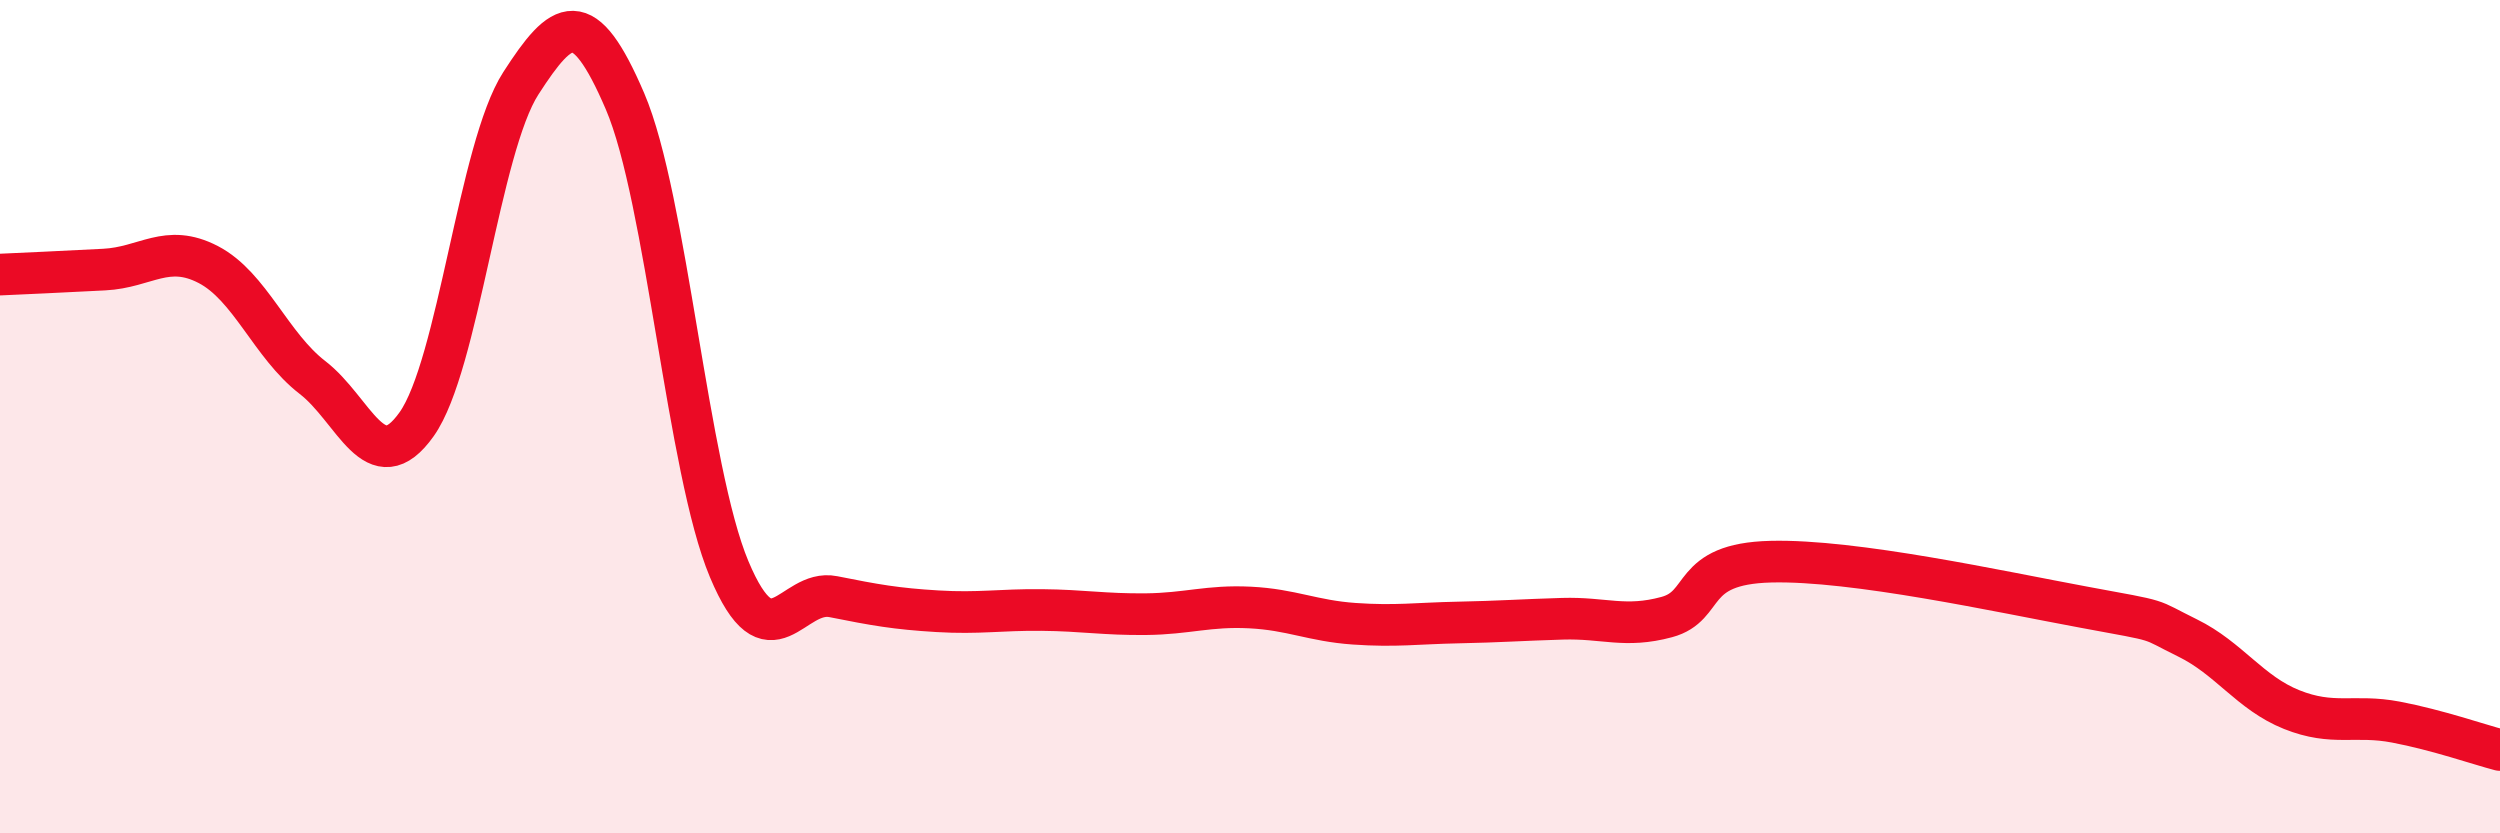
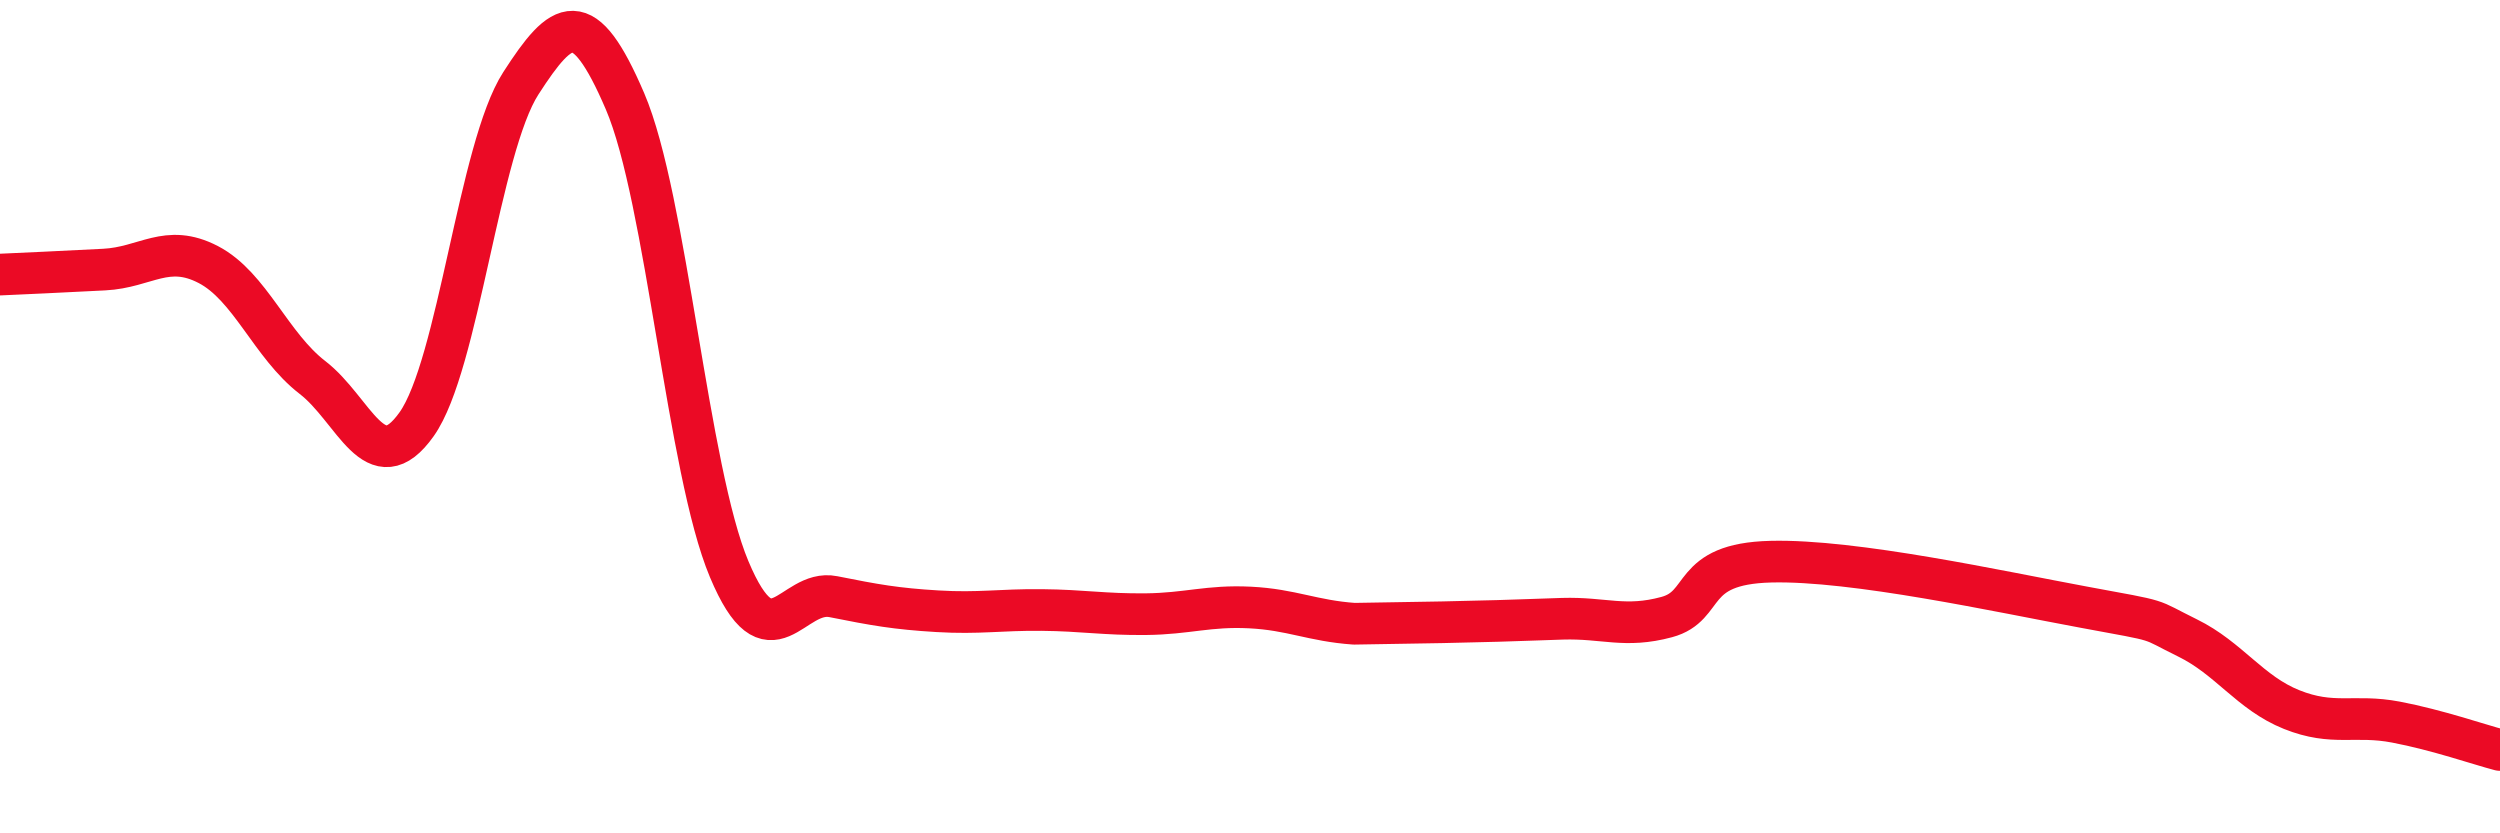
<svg xmlns="http://www.w3.org/2000/svg" width="60" height="20" viewBox="0 0 60 20">
-   <path d="M 0,6.59 C 0.5,6.57 1.5,6.52 2.5,6.47 C 3.5,6.42 4,5.83 5,6.35 C 6,6.87 6.5,8.29 7.5,9.06 C 8.5,9.83 9,11.59 10,10.18 C 11,8.77 11.5,3.55 12.5,2 C 13.5,0.45 14,0.1 15,2.43 C 16,4.76 16.5,11.28 17.5,13.66 C 18.5,16.04 19,14.12 20,14.32 C 21,14.52 21.5,14.61 22.5,14.67 C 23.5,14.73 24,14.63 25,14.64 C 26,14.65 26.5,14.75 27.5,14.74 C 28.5,14.73 29,14.53 30,14.58 C 31,14.63 31.5,14.9 32.5,14.97 C 33.5,15.04 34,14.96 35,14.94 C 36,14.92 36.5,14.88 37.5,14.85 C 38.5,14.82 39,15.08 40,14.81 C 41,14.54 40.5,13.53 42.5,13.48 C 44.5,13.43 48,14.2 50,14.57 C 52,14.94 51.5,14.82 52.5,15.31 C 53.5,15.8 54,16.63 55,17.03 C 56,17.43 56.5,17.14 57.5,17.33 C 58.5,17.52 59.5,17.87 60,18L60 20L0 20Z" fill="#EB0A25" opacity="0.1" stroke-linecap="round" stroke-linejoin="round" />
-   <path d="M 0,6.59 C 0.5,6.57 1.5,6.52 2.5,6.47 C 3.5,6.42 4,5.83 5,6.35 C 6,6.87 6.5,8.29 7.5,9.06 C 8.5,9.83 9,11.59 10,10.18 C 11,8.77 11.5,3.55 12.5,2 C 13.5,0.45 14,0.1 15,2.43 C 16,4.76 16.5,11.28 17.5,13.66 C 18.5,16.04 19,14.12 20,14.32 C 21,14.52 21.5,14.61 22.5,14.67 C 23.5,14.73 24,14.63 25,14.64 C 26,14.65 26.5,14.75 27.5,14.74 C 28.5,14.73 29,14.53 30,14.58 C 31,14.63 31.5,14.9 32.5,14.97 C 33.5,15.04 34,14.96 35,14.94 C 36,14.92 36.5,14.88 37.5,14.85 C 38.5,14.82 39,15.08 40,14.81 C 41,14.54 40.5,13.53 42.5,13.48 C 44.5,13.43 48,14.2 50,14.57 C 52,14.94 51.5,14.82 52.5,15.31 C 53.5,15.8 54,16.63 55,17.03 C 56,17.43 56.5,17.14 57.5,17.33 C 58.5,17.52 59.5,17.87 60,18" stroke="#EB0A25" stroke-width="1" fill="none" stroke-linecap="round" stroke-linejoin="round" />
+   <path d="M 0,6.59 C 0.5,6.57 1.5,6.52 2.5,6.47 C 3.5,6.42 4,5.83 5,6.35 C 6,6.87 6.5,8.29 7.5,9.06 C 8.5,9.83 9,11.59 10,10.18 C 11,8.77 11.5,3.55 12.5,2 C 13.5,0.45 14,0.1 15,2.43 C 16,4.76 16.5,11.28 17.5,13.66 C 18.5,16.04 19,14.12 20,14.32 C 21,14.52 21.5,14.61 22.5,14.67 C 23.5,14.73 24,14.63 25,14.64 C 26,14.65 26.5,14.75 27.5,14.74 C 28.5,14.73 29,14.53 30,14.58 C 31,14.63 31.5,14.9 32.5,14.97 C 36,14.92 36.5,14.88 37.5,14.85 C 38.5,14.82 39,15.08 40,14.81 C 41,14.54 40.5,13.53 42.5,13.48 C 44.5,13.43 48,14.2 50,14.57 C 52,14.94 51.5,14.82 52.5,15.31 C 53.5,15.8 54,16.63 55,17.03 C 56,17.43 56.5,17.14 57.5,17.33 C 58.5,17.52 59.5,17.87 60,18" stroke="#EB0A25" stroke-width="1" fill="none" stroke-linecap="round" stroke-linejoin="round" />
</svg>